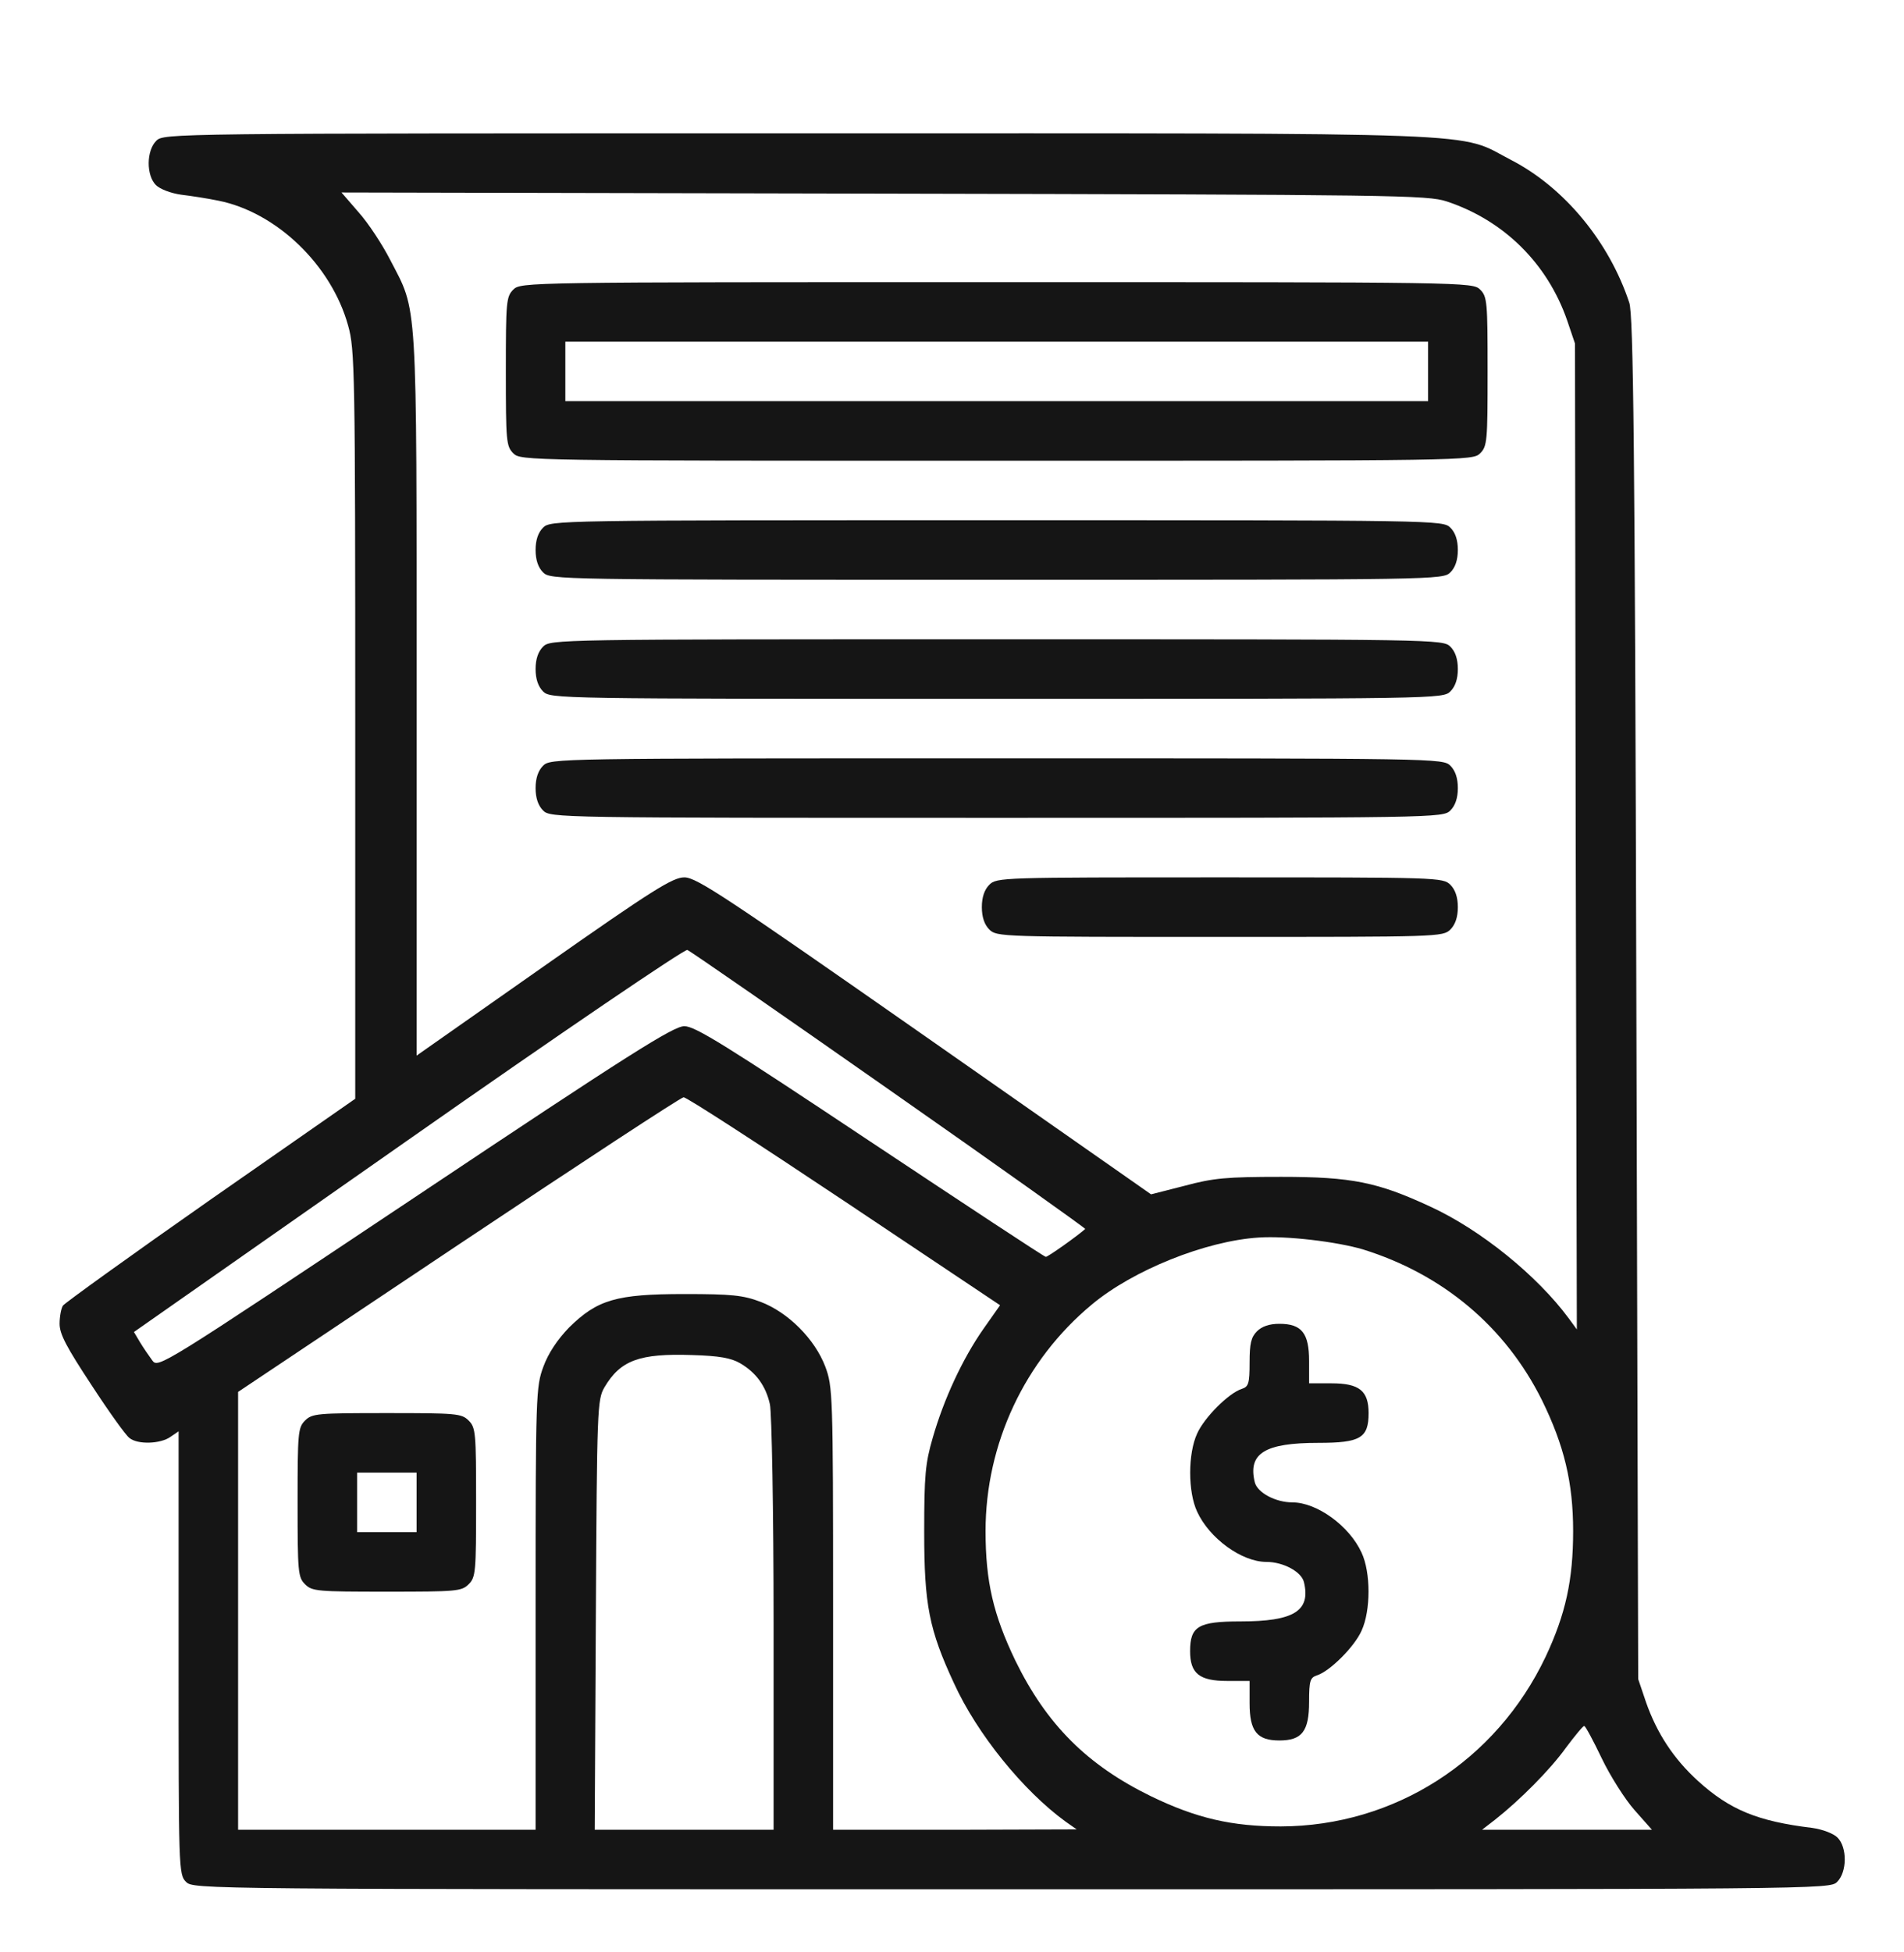
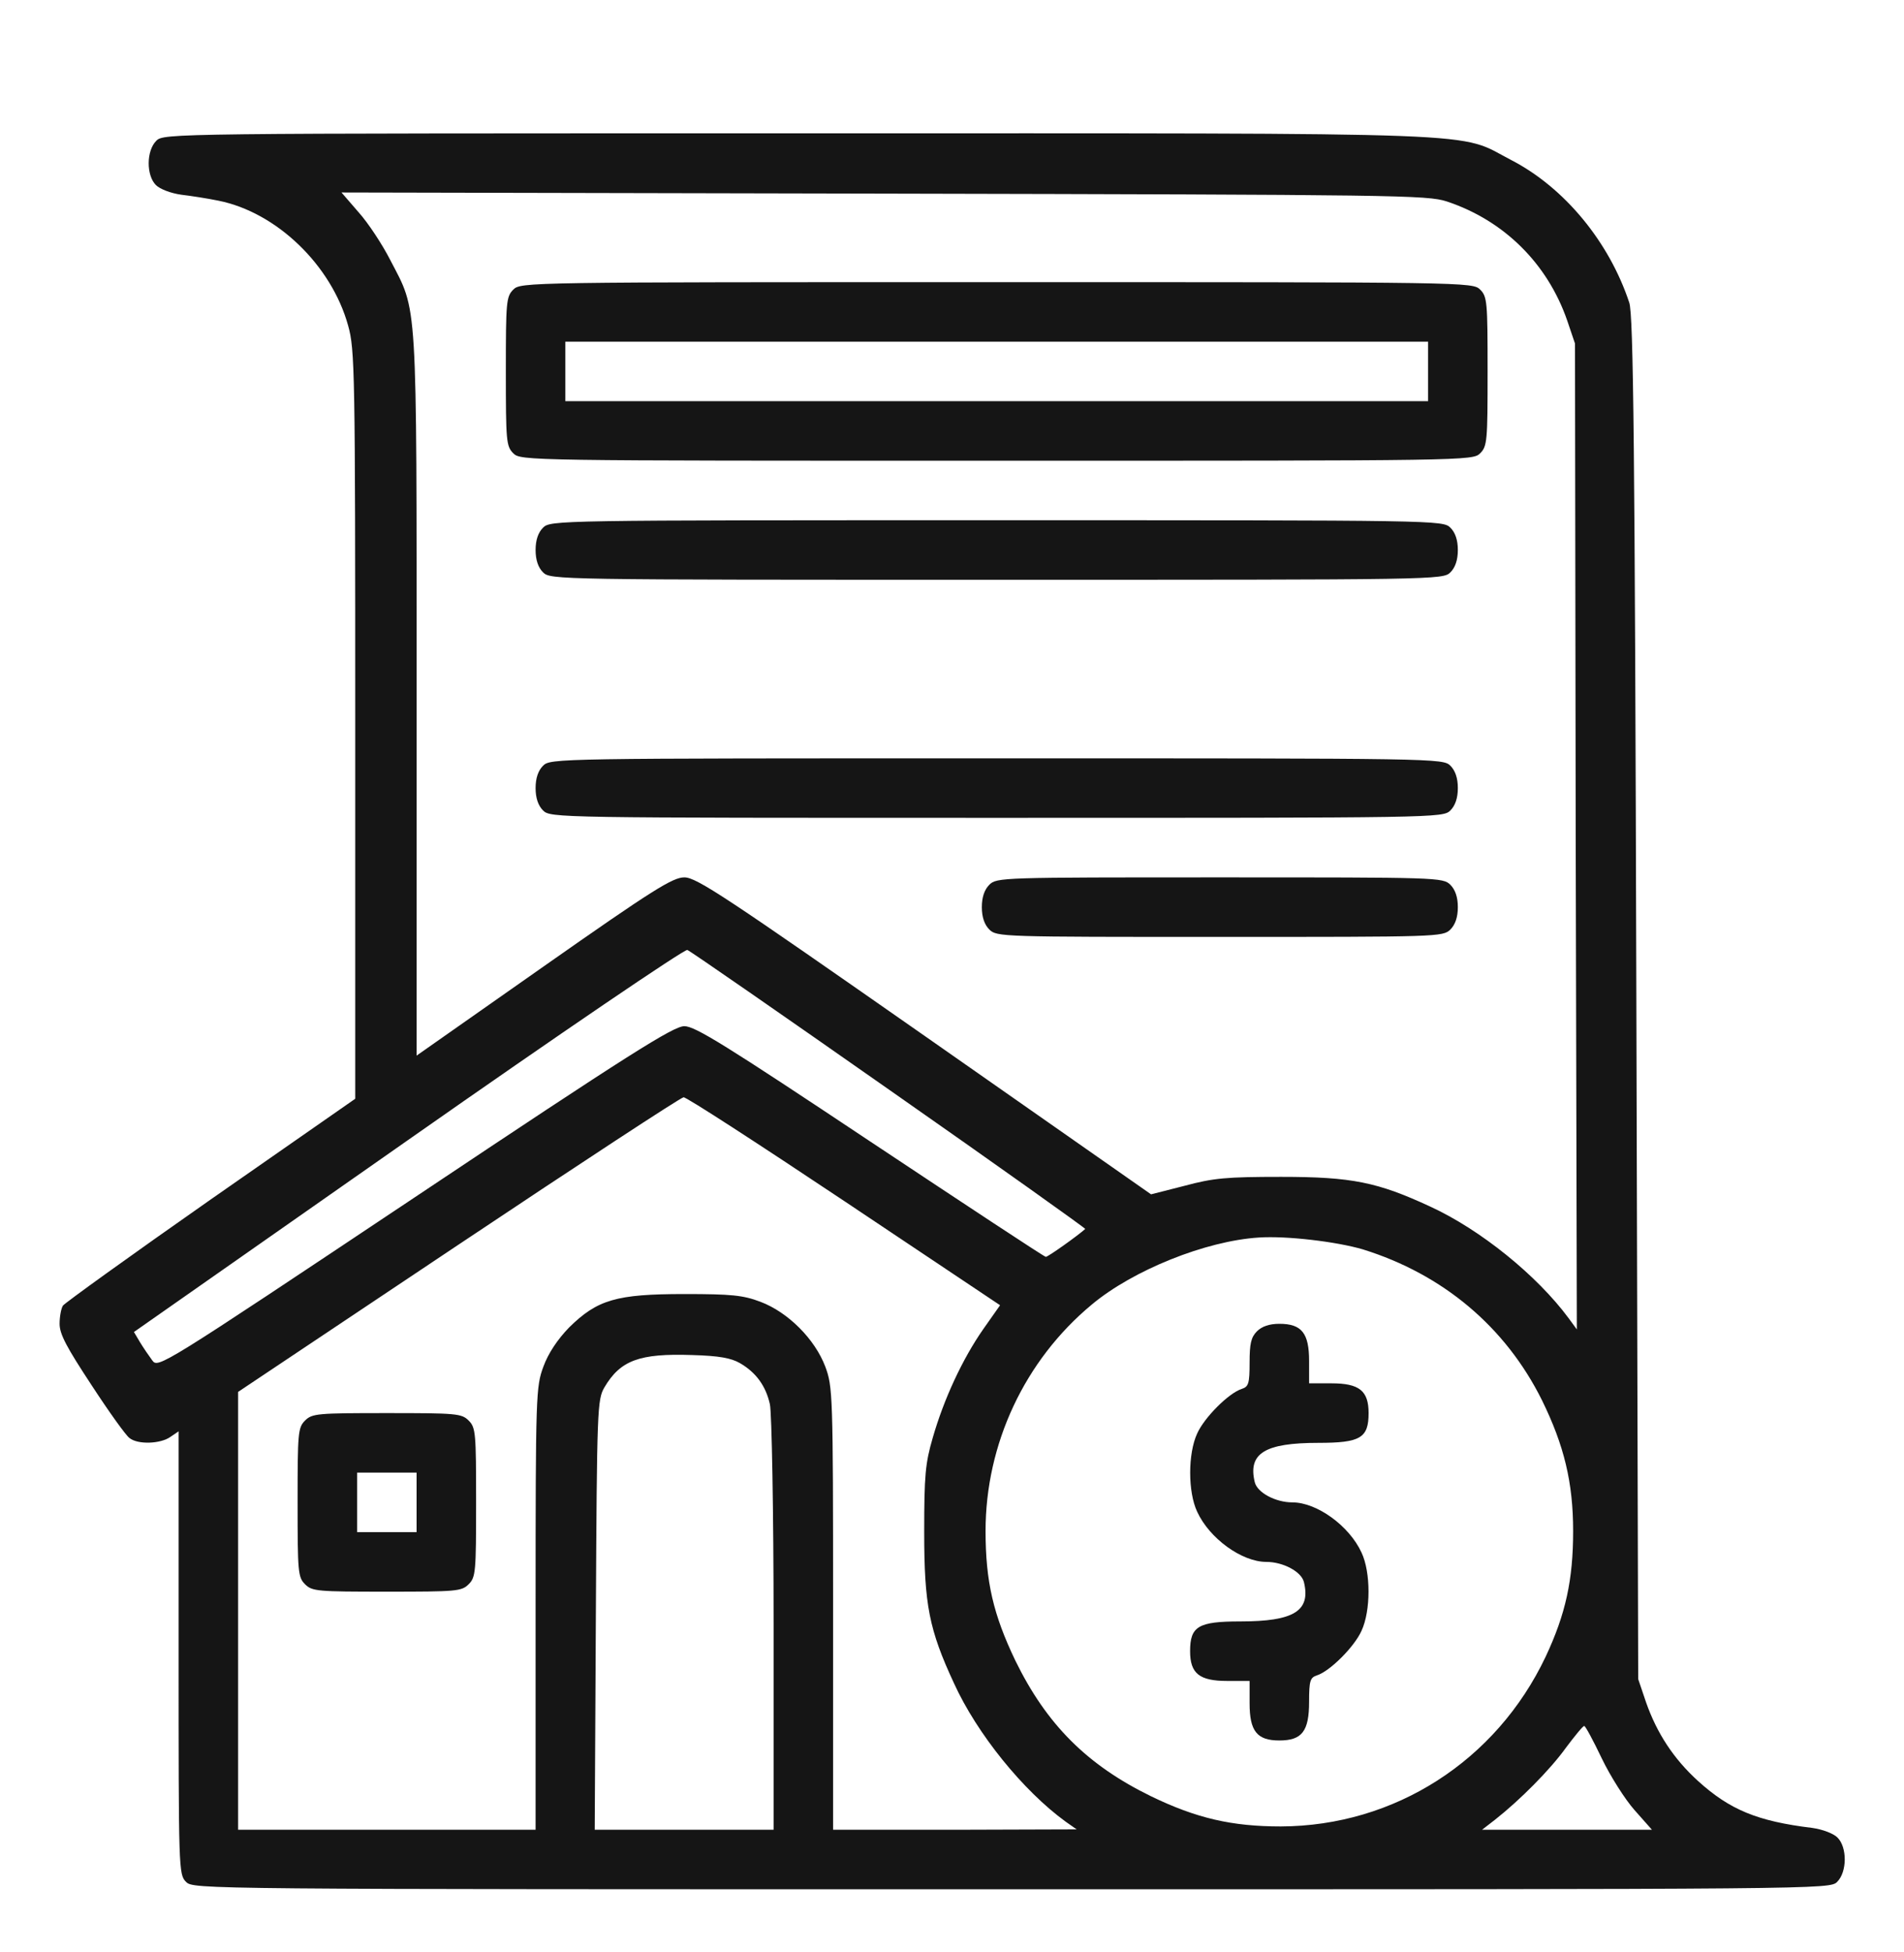
<svg xmlns="http://www.w3.org/2000/svg" width="40" height="41" viewBox="0 0 40 41" fill="none">
  <path d="M3.283 2.957C3.072 3.167 3.072 3.683 3.275 3.886C3.361 3.972 3.588 4.058 3.807 4.089C4.01 4.113 4.361 4.167 4.588 4.214C5.807 4.457 6.963 5.566 7.314 6.839C7.455 7.339 7.463 7.792 7.463 15.222V23.074L4.424 25.191C2.76 26.355 1.361 27.363 1.322 27.418C1.283 27.48 1.252 27.652 1.252 27.8C1.252 28.019 1.4 28.293 1.924 29.089C2.291 29.652 2.65 30.152 2.721 30.199C2.893 30.339 3.369 30.324 3.58 30.175L3.752 30.058V34.706C3.752 39.261 3.752 39.363 3.908 39.519C4.064 39.675 4.166 39.675 21.252 39.675C38.338 39.675 38.44 39.675 38.596 39.519C38.807 39.308 38.807 38.792 38.603 38.589C38.518 38.503 38.291 38.417 38.072 38.386C36.916 38.246 36.338 38.003 35.674 37.402C35.158 36.933 34.807 36.394 34.58 35.746L34.416 35.261L34.377 20.964C34.346 9.363 34.315 6.605 34.228 6.355C33.807 5.082 32.869 3.941 31.752 3.363C30.588 2.761 31.674 2.8 16.783 2.8C3.541 2.8 3.439 2.8 3.283 2.957ZM30.393 4.23C31.596 4.628 32.51 5.535 32.924 6.73L33.088 7.214L33.103 17.566L33.127 27.918L32.955 27.683C32.291 26.785 31.104 25.824 30.049 25.339C28.939 24.824 28.4 24.714 26.916 24.714C25.768 24.714 25.494 24.738 24.885 24.902L24.182 25.081L19.424 21.753C15.252 18.839 14.635 18.425 14.377 18.425C14.135 18.425 13.729 18.675 11.424 20.293L8.752 22.168V14.582C8.752 6.121 8.775 6.574 8.197 5.457C8.033 5.136 7.736 4.683 7.533 4.457L7.174 4.042L18.564 4.066C29.354 4.089 29.986 4.097 30.393 4.23ZM18.682 22.886C20.963 24.48 22.814 25.8 22.799 25.808C22.643 25.949 22.018 26.394 21.971 26.394C21.939 26.394 20.283 25.3 18.283 23.972C15.244 21.949 14.604 21.55 14.377 21.55C14.15 21.55 13.252 22.113 8.713 25.144C3.346 28.722 3.322 28.738 3.197 28.566C3.127 28.472 3.01 28.3 2.939 28.183L2.814 27.972L8.572 23.941C11.783 21.691 14.385 19.925 14.44 19.949C14.502 19.972 16.408 21.293 18.682 22.886ZM17.736 25.222L21.01 27.41L20.658 27.91C20.221 28.535 19.83 29.378 19.596 30.191C19.439 30.73 19.416 30.98 19.416 32.175C19.416 33.699 19.518 34.222 20.041 35.347C20.525 36.41 21.494 37.605 22.385 38.253L22.619 38.417L20.064 38.425H17.502V33.777C17.502 29.261 17.494 29.121 17.338 28.699C17.119 28.121 16.557 27.558 15.979 27.339C15.611 27.199 15.369 27.175 14.377 27.175C12.947 27.175 12.549 27.293 11.955 27.878C11.713 28.128 11.518 28.418 11.416 28.699C11.26 29.121 11.252 29.261 11.252 33.777V38.425H8.127H5.002V33.831V29.23L9.635 26.136C12.174 24.441 14.307 23.043 14.361 23.043C14.416 23.035 15.932 24.019 17.736 25.222ZM28.635 26.238C30.314 26.761 31.627 27.863 32.393 29.402C32.861 30.355 33.049 31.136 33.049 32.152C33.049 33.175 32.893 33.894 32.471 34.792C31.432 36.98 29.299 38.347 26.908 38.355C25.877 38.355 25.135 38.183 24.182 37.722C22.838 37.066 21.986 36.214 21.33 34.871C20.869 33.91 20.705 33.214 20.705 32.152C20.705 30.324 21.525 28.566 22.939 27.394C23.799 26.675 25.33 26.058 26.447 25.988C27.025 25.949 28.08 26.074 28.635 26.238ZM15.549 28.628C15.885 28.824 16.088 29.105 16.174 29.488C16.213 29.652 16.252 31.738 16.252 34.105V38.425H14.377H12.494L12.518 33.91C12.541 29.566 12.549 29.394 12.697 29.136C13.033 28.566 13.432 28.418 14.541 28.456C15.111 28.472 15.361 28.519 15.549 28.628ZM33.65 36.925C33.83 37.3 34.143 37.792 34.338 38.011L34.705 38.425H32.916H31.135L31.408 38.214C31.924 37.808 32.565 37.167 32.9 36.699C33.088 36.449 33.26 36.238 33.283 36.246C33.307 36.246 33.471 36.55 33.65 36.925Z" fill="#151515" />
  <path d="M10.783 6.082C10.635 6.23 10.627 6.339 10.627 7.8C10.627 9.261 10.635 9.371 10.783 9.519C10.94 9.675 11.041 9.675 20.939 9.675C30.838 9.675 30.939 9.675 31.096 9.519C31.244 9.371 31.252 9.261 31.252 7.8C31.252 6.339 31.244 6.23 31.096 6.082C30.939 5.925 30.838 5.925 20.939 5.925C11.041 5.925 10.94 5.925 10.783 6.082ZM30.002 7.8V8.425H20.939H11.877V7.8V7.175H20.939H30.002V7.8Z" fill="#151515" />
  <path d="M11.408 11.082C11.307 11.183 11.252 11.339 11.252 11.55C11.252 11.761 11.307 11.918 11.408 12.019C11.565 12.175 11.666 12.175 20.939 12.175C30.213 12.175 30.314 12.175 30.471 12.019C30.572 11.918 30.627 11.761 30.627 11.55C30.627 11.339 30.572 11.183 30.471 11.082C30.314 10.925 30.213 10.925 20.939 10.925C11.666 10.925 11.565 10.925 11.408 11.082Z" fill="#151515" />
-   <path d="M11.408 13.581C11.307 13.683 11.252 13.839 11.252 14.05C11.252 14.261 11.307 14.417 11.408 14.519C11.565 14.675 11.666 14.675 20.939 14.675C30.213 14.675 30.314 14.675 30.471 14.519C30.572 14.417 30.627 14.261 30.627 14.05C30.627 13.839 30.572 13.683 30.471 13.581C30.314 13.425 30.213 13.425 20.939 13.425C11.666 13.425 11.565 13.425 11.408 13.581Z" fill="#151515" />
  <path d="M11.408 16.081C11.307 16.183 11.252 16.339 11.252 16.55C11.252 16.761 11.307 16.917 11.408 17.019C11.565 17.175 11.666 17.175 20.939 17.175C30.213 17.175 30.314 17.175 30.471 17.019C30.572 16.917 30.627 16.761 30.627 16.55C30.627 16.339 30.572 16.183 30.471 16.081C30.314 15.925 30.213 15.925 20.939 15.925C11.666 15.925 11.565 15.925 11.408 16.081Z" fill="#151515" />
  <path d="M20.783 18.581C20.682 18.683 20.627 18.839 20.627 19.05C20.627 19.261 20.682 19.417 20.783 19.519C20.939 19.675 21.041 19.675 25.627 19.675C30.213 19.675 30.314 19.675 30.471 19.519C30.572 19.417 30.627 19.261 30.627 19.05C30.627 18.839 30.572 18.683 30.471 18.581C30.314 18.425 30.213 18.425 25.627 18.425C21.041 18.425 20.939 18.425 20.783 18.581Z" fill="#151515" />
-   <path d="M6.408 29.832C6.26 29.98 6.252 30.09 6.252 31.55C6.252 33.011 6.26 33.121 6.408 33.269C6.557 33.418 6.666 33.425 8.127 33.425C9.588 33.425 9.697 33.418 9.846 33.269C9.994 33.121 10.002 33.011 10.002 31.55C10.002 30.09 9.994 29.98 9.846 29.832C9.697 29.683 9.588 29.675 8.127 29.675C6.666 29.675 6.557 29.683 6.408 29.832ZM8.752 31.55V32.175H8.127H7.502V31.55V30.925H8.127H8.752V31.55Z" fill="#151515" />
+   <path d="M6.408 29.832C6.26 29.98 6.252 30.09 6.252 31.55C6.252 33.011 6.26 33.121 6.408 33.269C6.557 33.418 6.666 33.425 8.127 33.425C9.588 33.425 9.697 33.418 9.846 33.269C9.994 33.121 10.002 33.011 10.002 31.55C10.002 30.09 9.994 29.98 9.846 29.832C9.697 29.683 9.588 29.675 8.127 29.675C6.666 29.675 6.557 29.683 6.408 29.832ZM8.752 31.55V32.175H7.502V31.55V30.925H8.127H8.752V31.55Z" fill="#151515" />
  <path d="M26.408 27.956C26.283 28.081 26.252 28.214 26.252 28.613C26.252 29.058 26.229 29.12 26.088 29.167C25.814 29.253 25.299 29.769 25.15 30.105C24.955 30.527 24.955 31.331 25.15 31.745C25.408 32.308 26.088 32.8 26.604 32.8C26.955 32.8 27.338 33.003 27.393 33.222C27.541 33.831 27.182 34.05 26.057 34.05C25.174 34.05 25.002 34.152 25.002 34.675C25.002 35.144 25.197 35.3 25.783 35.3H26.252V35.769C26.252 36.355 26.408 36.55 26.877 36.55C27.354 36.55 27.502 36.355 27.502 35.737C27.502 35.292 27.525 35.23 27.666 35.183C27.939 35.097 28.455 34.581 28.604 34.245C28.799 33.824 28.799 33.019 28.604 32.605C28.346 32.042 27.666 31.55 27.15 31.55C26.799 31.55 26.416 31.347 26.361 31.128C26.213 30.519 26.572 30.3 27.697 30.3C28.58 30.3 28.752 30.198 28.752 29.675C28.752 29.206 28.557 29.05 27.971 29.05H27.502V28.581C27.502 27.995 27.346 27.8 26.877 27.8C26.666 27.8 26.51 27.855 26.408 27.956Z" fill="#151515" />
</svg>